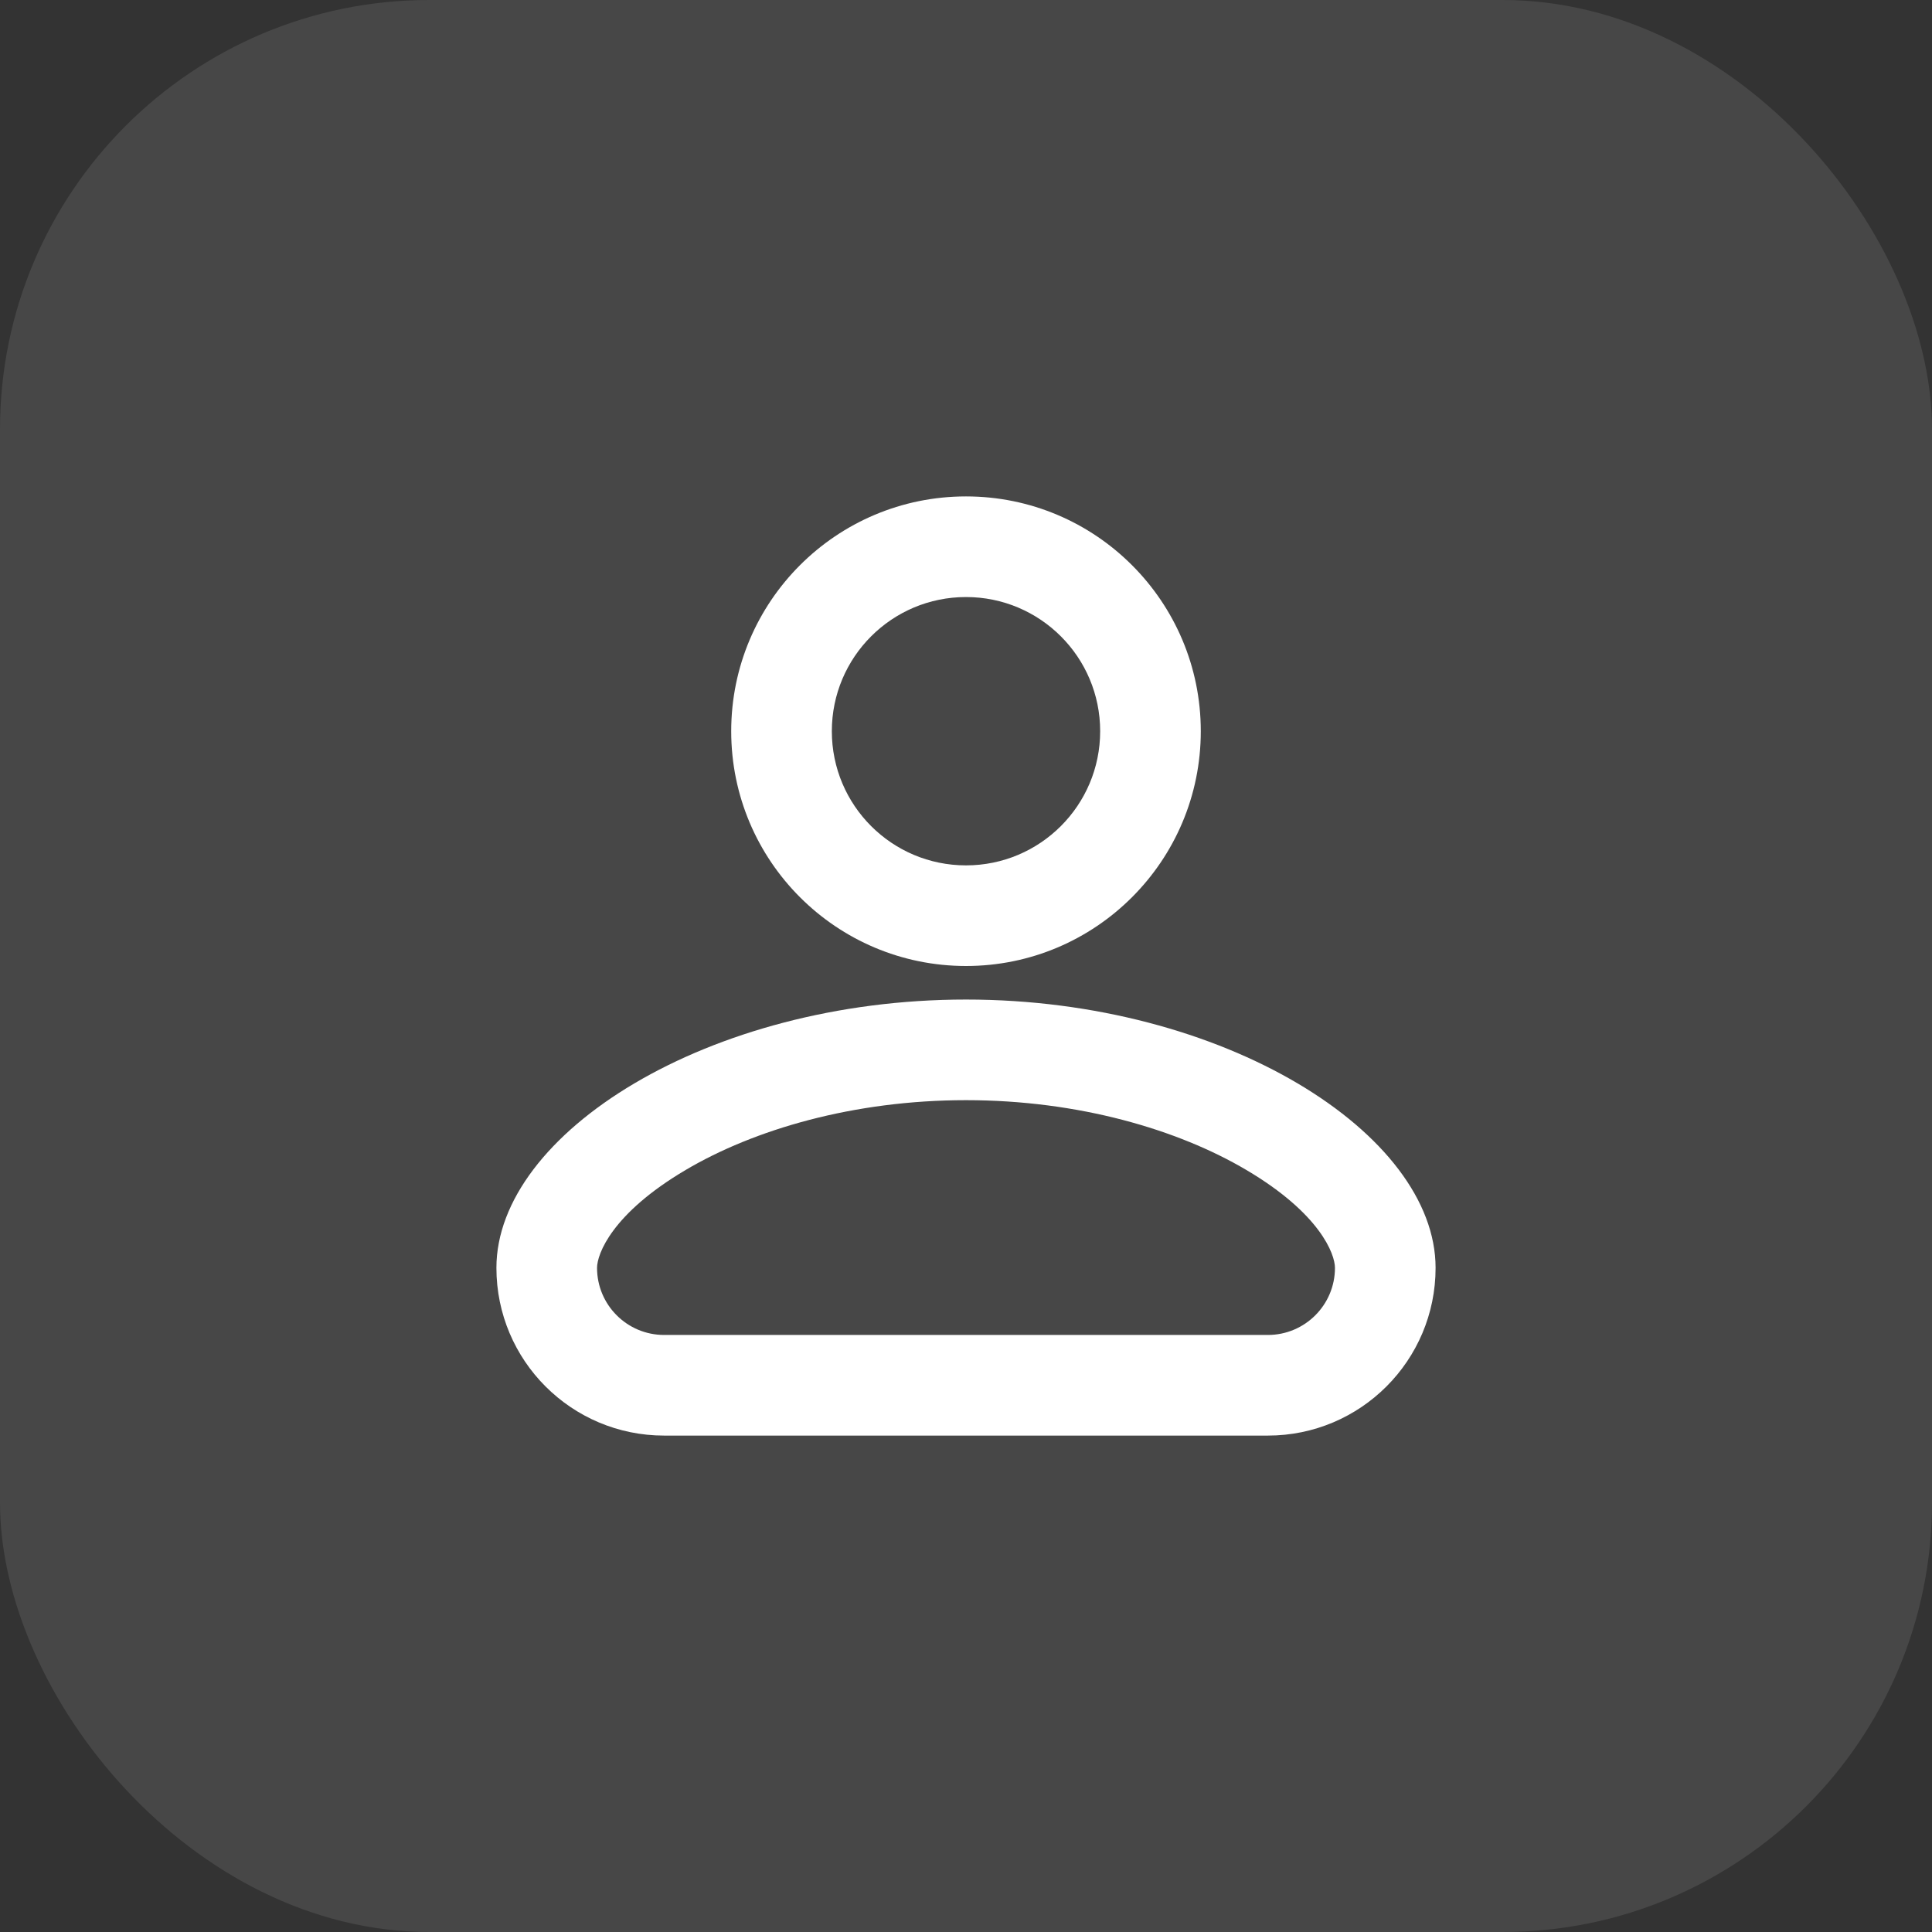
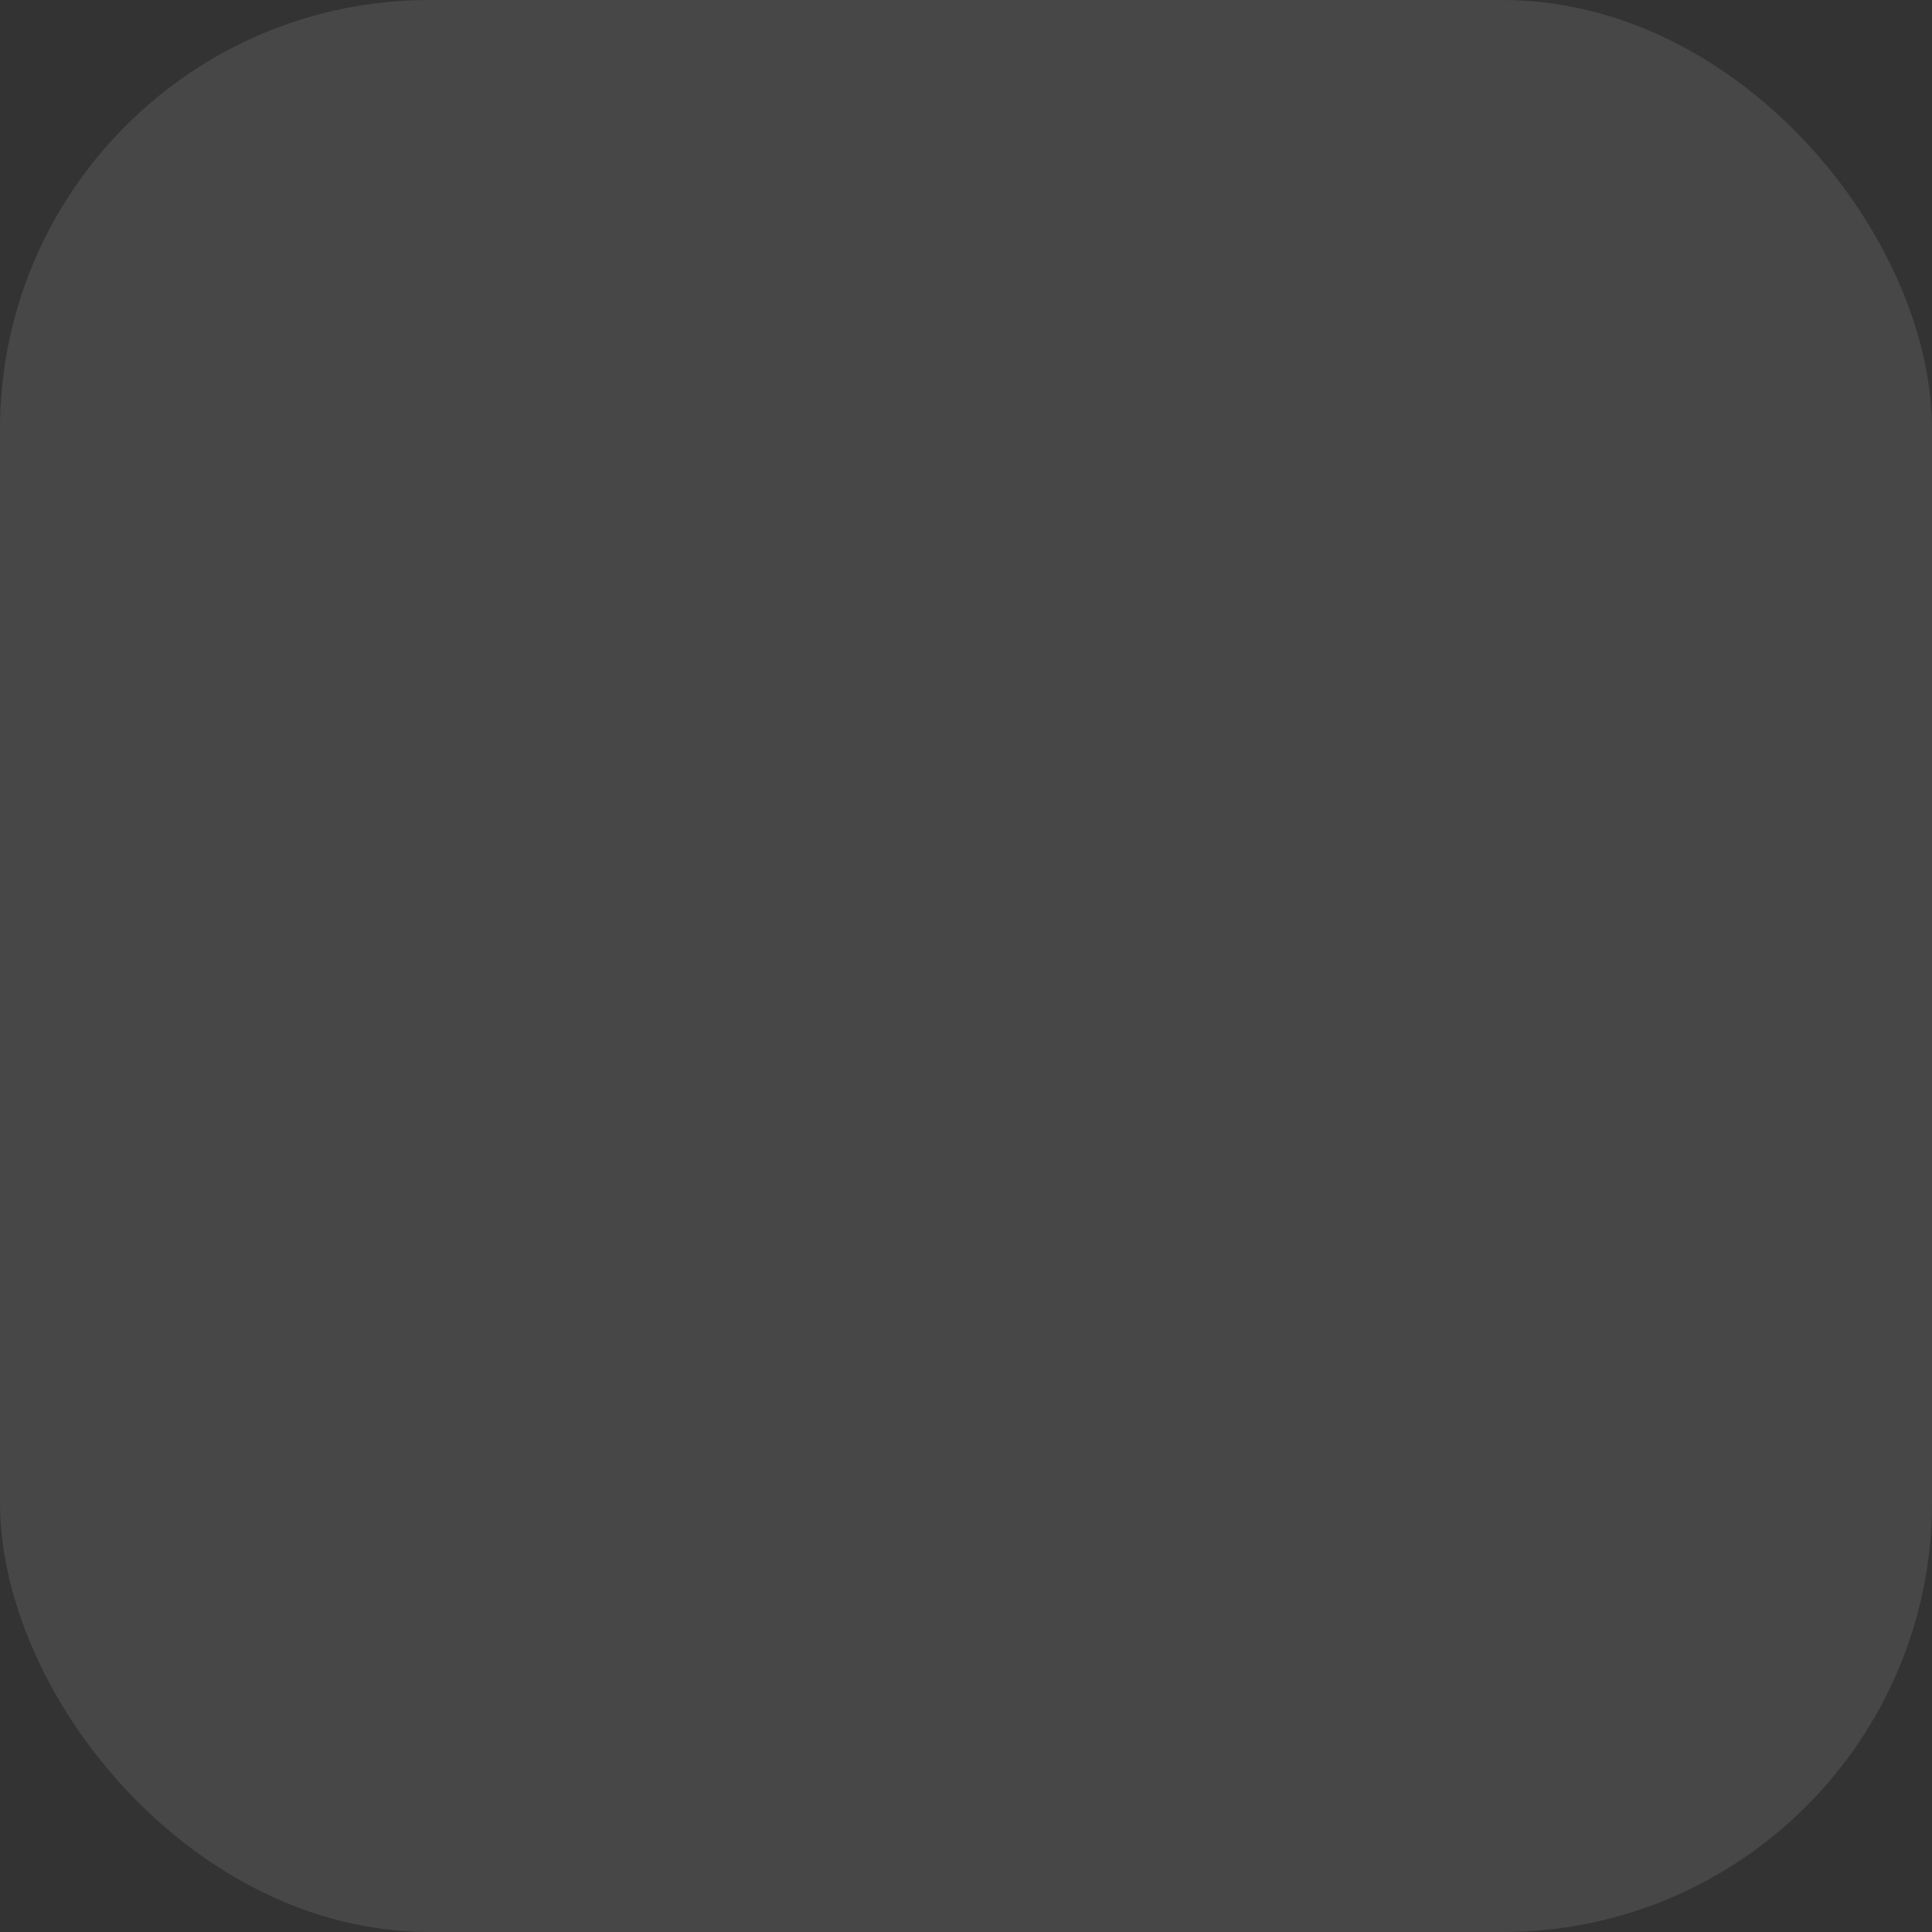
<svg xmlns="http://www.w3.org/2000/svg" width="36" height="36" viewBox="0 0 36 36" fill="none">
  <rect x="0" y="0" width="36" height="36" fill="#333333" stroke="none" />
  <rect width="36" height="36" rx="8" fill="white" fill-opacity="0.1" />
-   <path fill-rule="evenodd" clip-rule="evenodd" d="M20.5 13.625C20.5 15.006 19.381 16.125 18 16.125C16.619 16.125 15.5 15.006 15.5 13.625C15.5 12.244 16.619 11.125 18 11.125C19.381 11.125 20.5 12.244 20.5 13.625ZM22.375 13.625C22.375 16.041 20.416 18 18 18C15.584 18 13.625 16.041 13.625 13.625C13.625 11.209 15.584 9.25 18 9.25C20.416 9.25 22.375 11.209 22.375 13.625ZM11.125 23.625C11.125 23.369 11.4 22.614 12.774 21.802C14.047 21.049 15.9 20.5 18 20.5C20.1 20.5 21.953 21.049 23.226 21.802C24.6 22.614 24.875 23.369 24.875 23.625C24.875 24.315 24.315 24.875 23.625 24.875H12.375C11.685 24.875 11.125 24.315 11.125 23.625ZM18 18.625C13.188 18.625 9.25 21.125 9.25 23.625C9.25 25.351 10.649 26.75 12.375 26.75H23.625C25.351 26.75 26.75 25.351 26.75 23.625C26.75 21.125 22.812 18.625 18 18.625Z" fill="white" />
</svg>